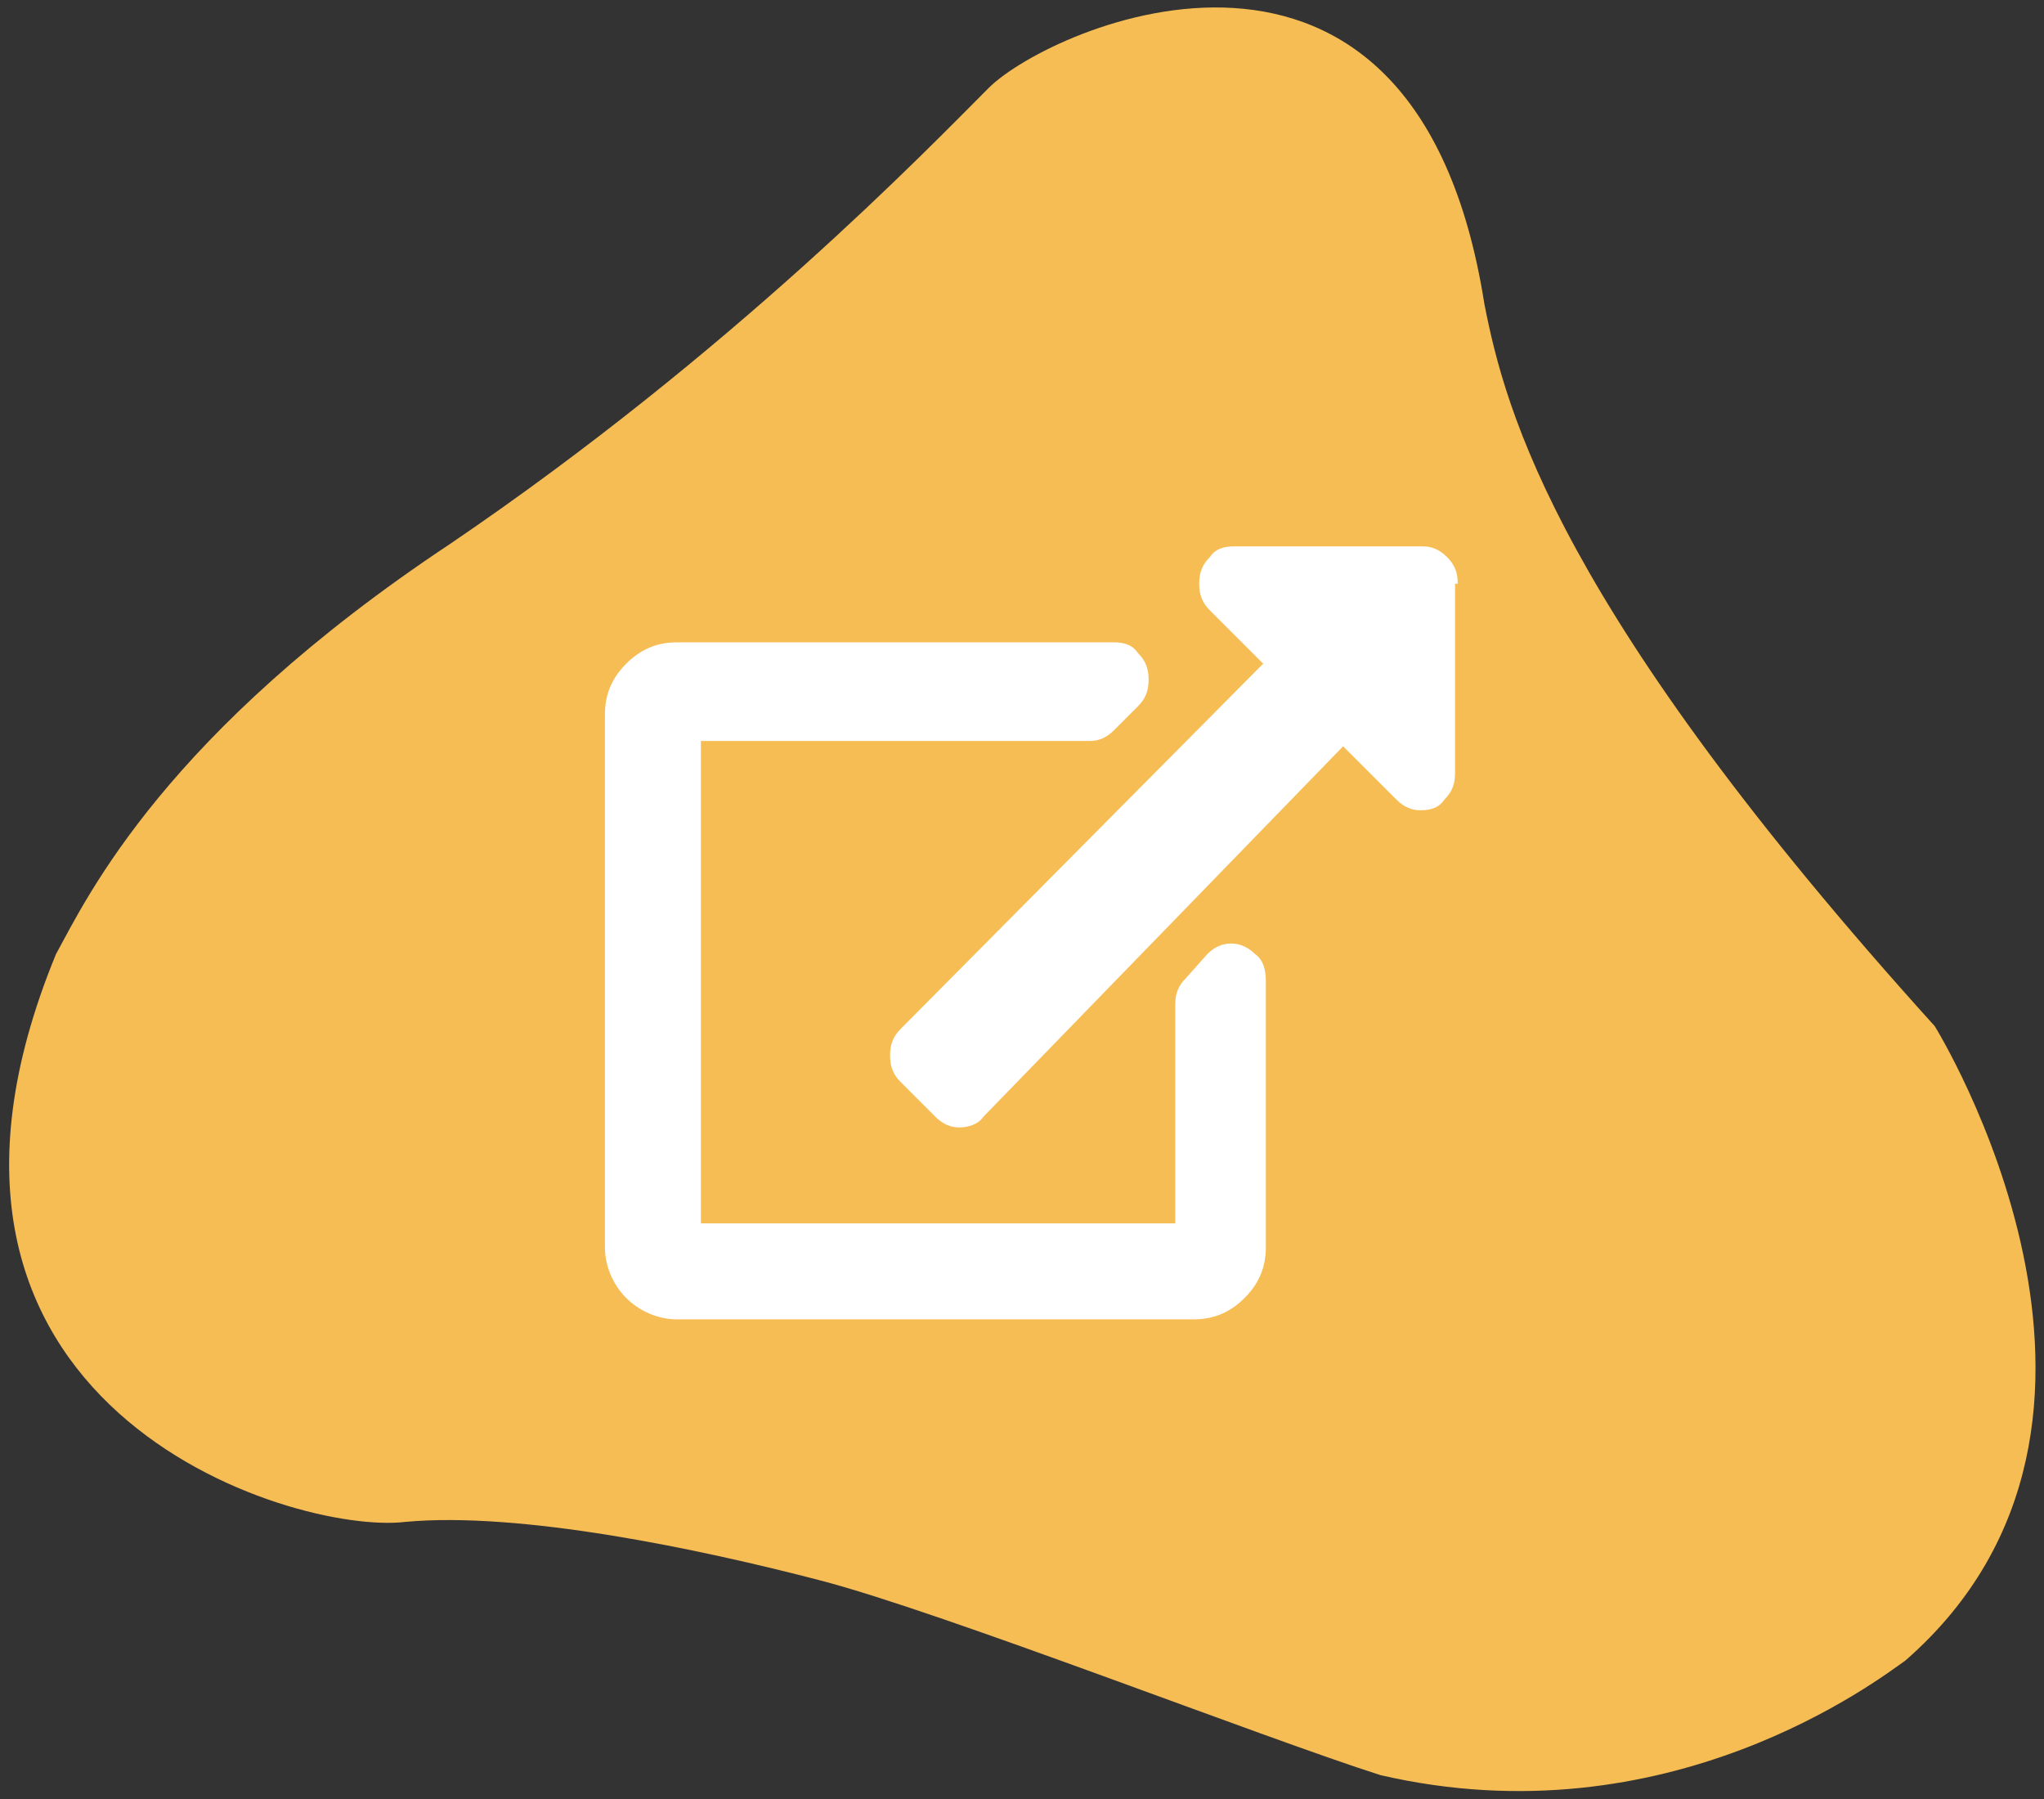
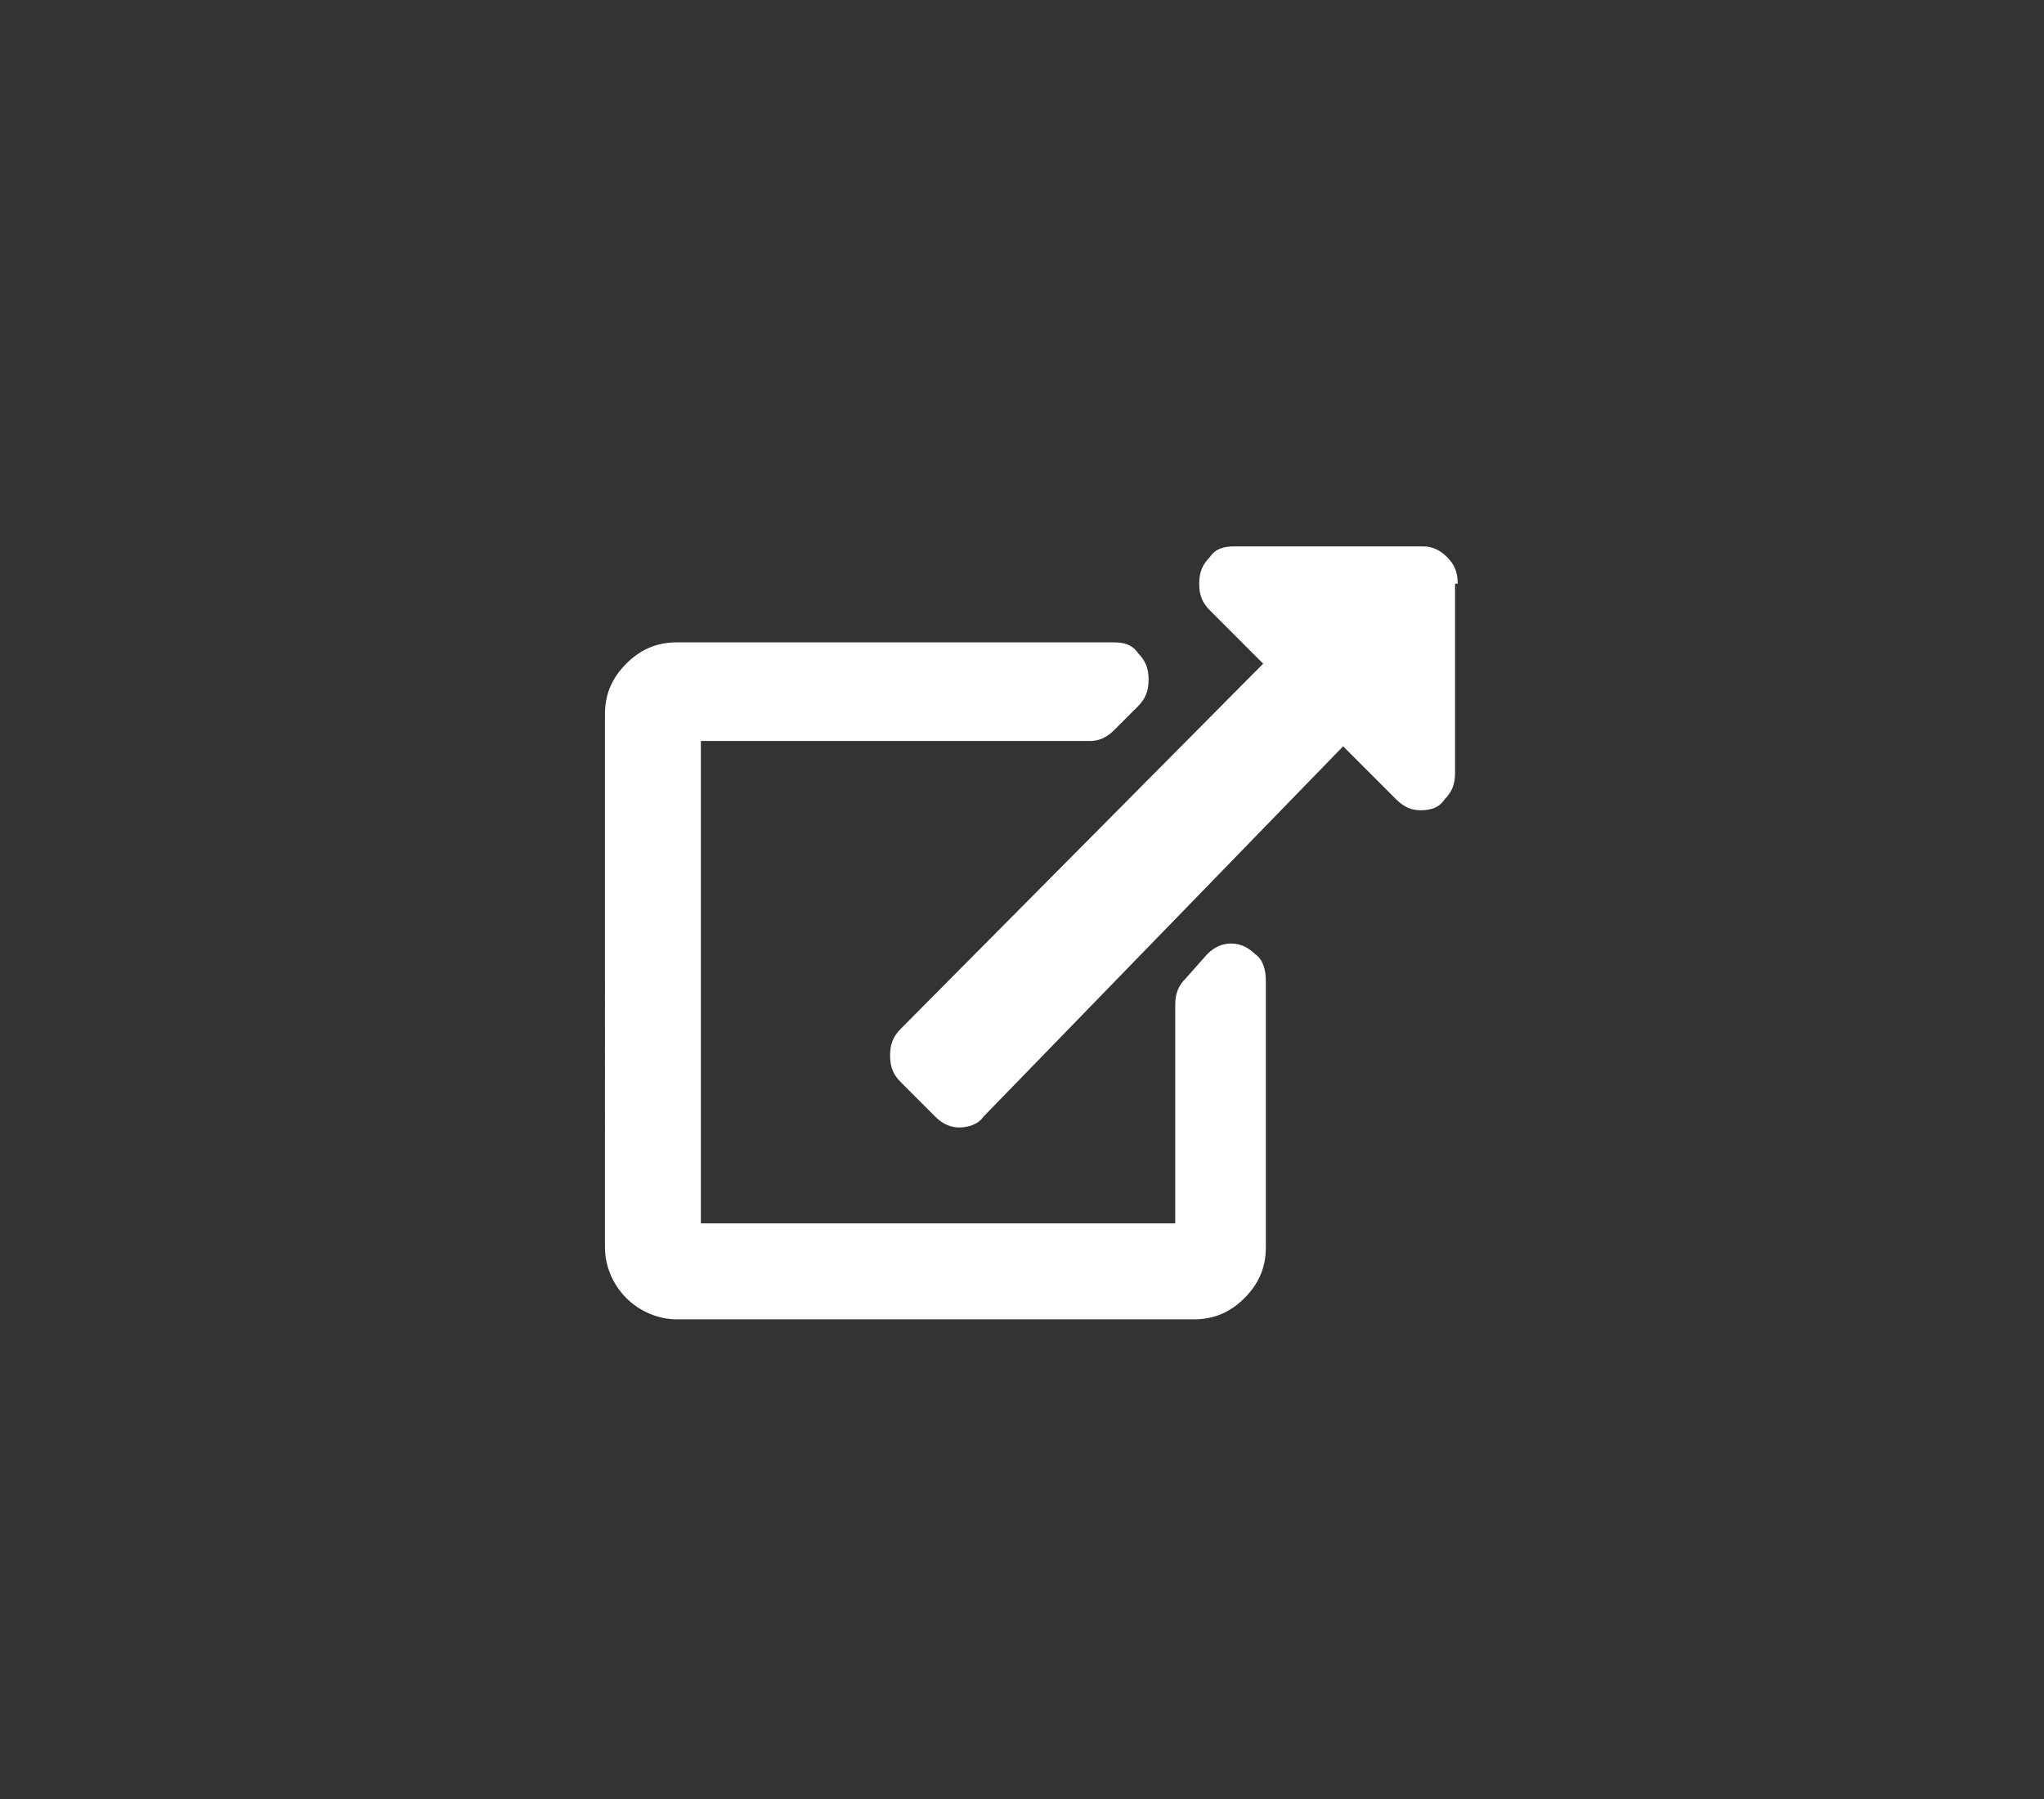
<svg xmlns="http://www.w3.org/2000/svg" version="1.1" id="Layer_1" x="0px" y="0px" viewBox="0 0 76.7 67.5" style="enable-background:new 0 0 76.7 67.5;" xml:space="preserve">
  <rect x="0" y="0" width="76.7" height="67.5" fill="#333333" stroke="none" />
  <style type="text/css">
	.st0{fill-rule:evenodd;clip-rule:evenodd;fill:#F7BD55;}
	.st1{fill:#FFFFFF;}
</style>
-   <path id="XMLID_45_" class="st0" d="M72.6,38.5c0,0,9.2,14.8-1.1,23.8c-1,0.7-8.9,6.8-19.7,4.3c-4.4-1.4-16.4-6.1-21-7.3  c-4.6-1.2-11.3-2.6-15.6-2.2C11,57.6-4.9,52.8,2.1,35.8c1.2-2.2,4.1-8.3,14.8-15.4C27.5,13.2,34.8,5.6,37.1,3.3  c2.3-2.3,16-8.4,18.6,8.1C56.5,15.5,58.5,22.9,72.6,38.5z" />
  <path id="XMLID_5_" class="st1" d="M54.7,21.9c0-0.4-0.1-0.7-0.4-1s-0.6-0.4-0.9-0.4h-7.1c-0.4,0-0.7,0.1-0.9,0.4  c-0.3,0.3-0.4,0.6-0.4,1s0.1,0.7,0.4,1l2,2L33.8,38.6c-0.3,0.3-0.4,0.6-0.4,1c0,0.4,0.1,0.7,0.4,1l1.3,1.3c0.3,0.3,0.6,0.4,0.9,0.4  s0.7-0.1,0.9-0.4L50.4,28l2,2c0.3,0.3,0.6,0.4,0.9,0.4c0.4,0,0.7-0.1,0.9-0.4c0.3-0.3,0.4-0.6,0.4-1V21.9z M45.3,35.8  c0.3-0.3,0.6-0.4,0.9-0.4c0.4,0,0.7,0.2,0.9,0.4c0.3,0.2,0.4,0.6,0.4,1v10c0,0.8-0.3,1.4-0.8,1.9c-0.5,0.5-1.1,0.8-1.9,0.8H25.4  c-0.7,0-1.4-0.3-1.9-0.8c-0.5-0.5-0.8-1.2-0.8-1.9V26.8c0-0.8,0.3-1.4,0.8-1.9c0.5-0.5,1.1-0.8,1.9-0.8h16.4c0.4,0,0.7,0.1,0.9,0.4  c0.3,0.3,0.4,0.6,0.4,1c0,0.4-0.1,0.7-0.4,1l-0.9,0.9c-0.3,0.3-0.6,0.4-0.9,0.4H26.3v18.1h17.8v-8.2c0-0.4,0.1-0.7,0.4-1L45.3,35.8z  " />
</svg>